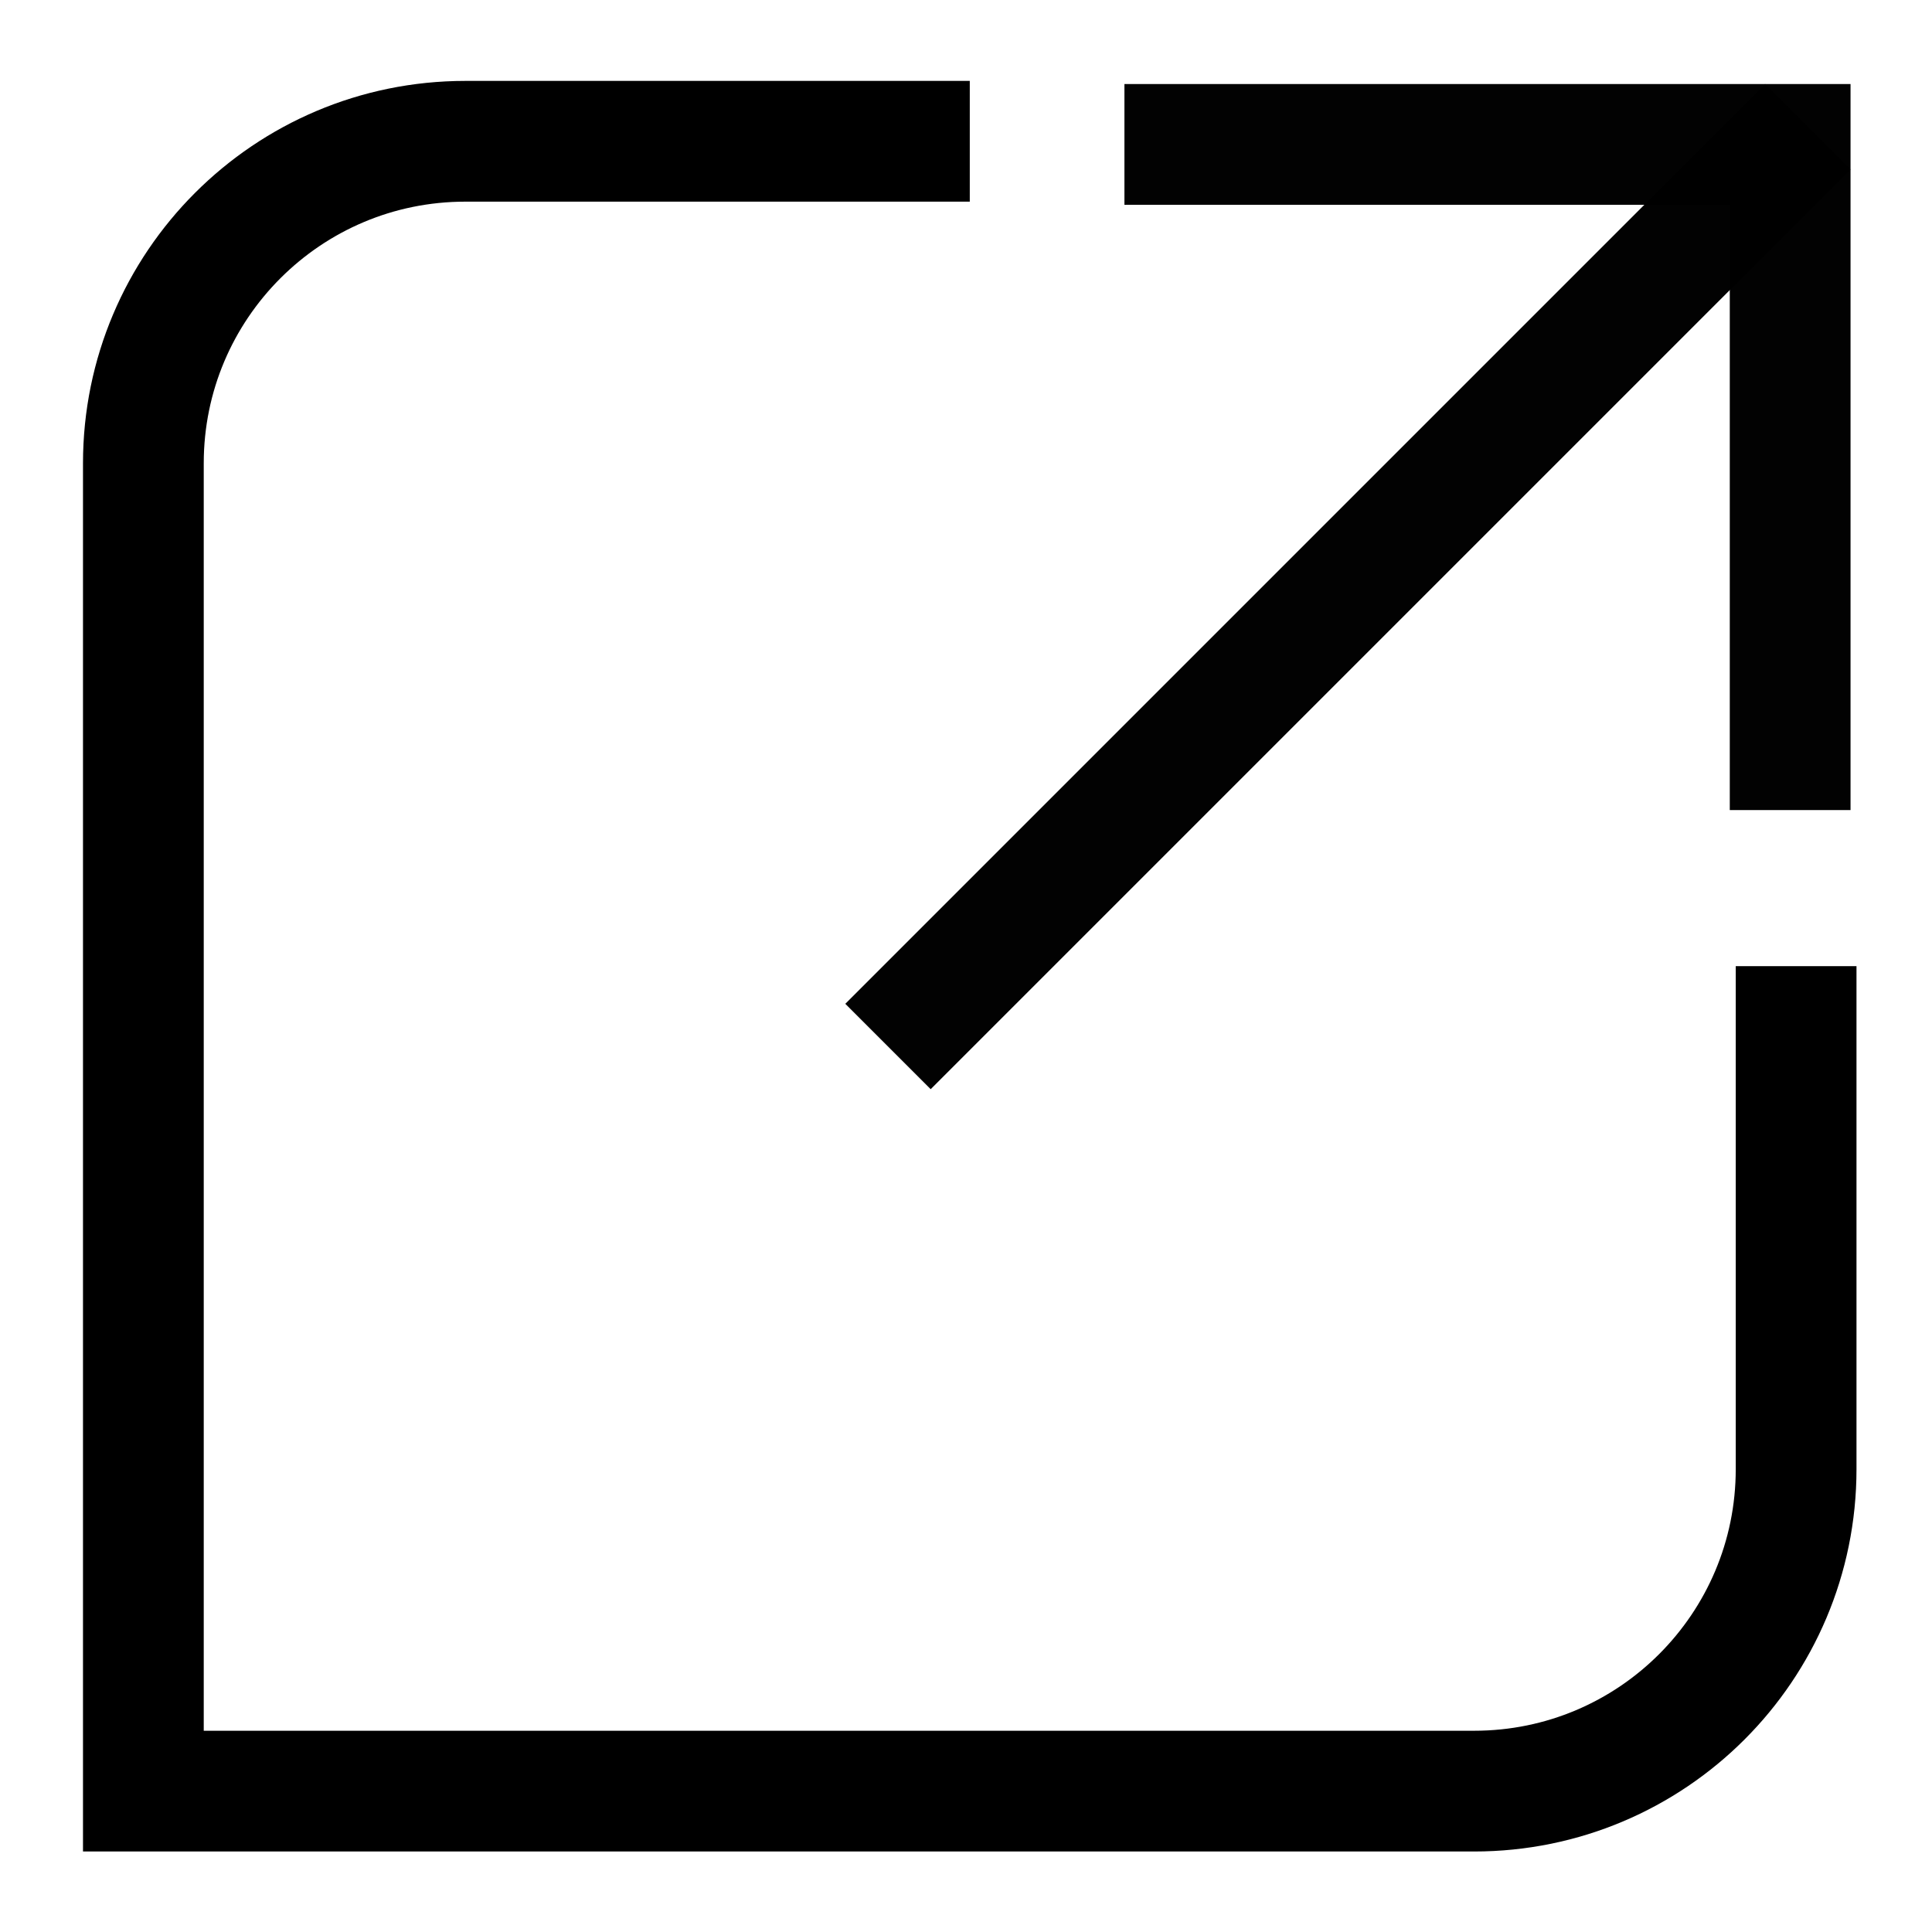
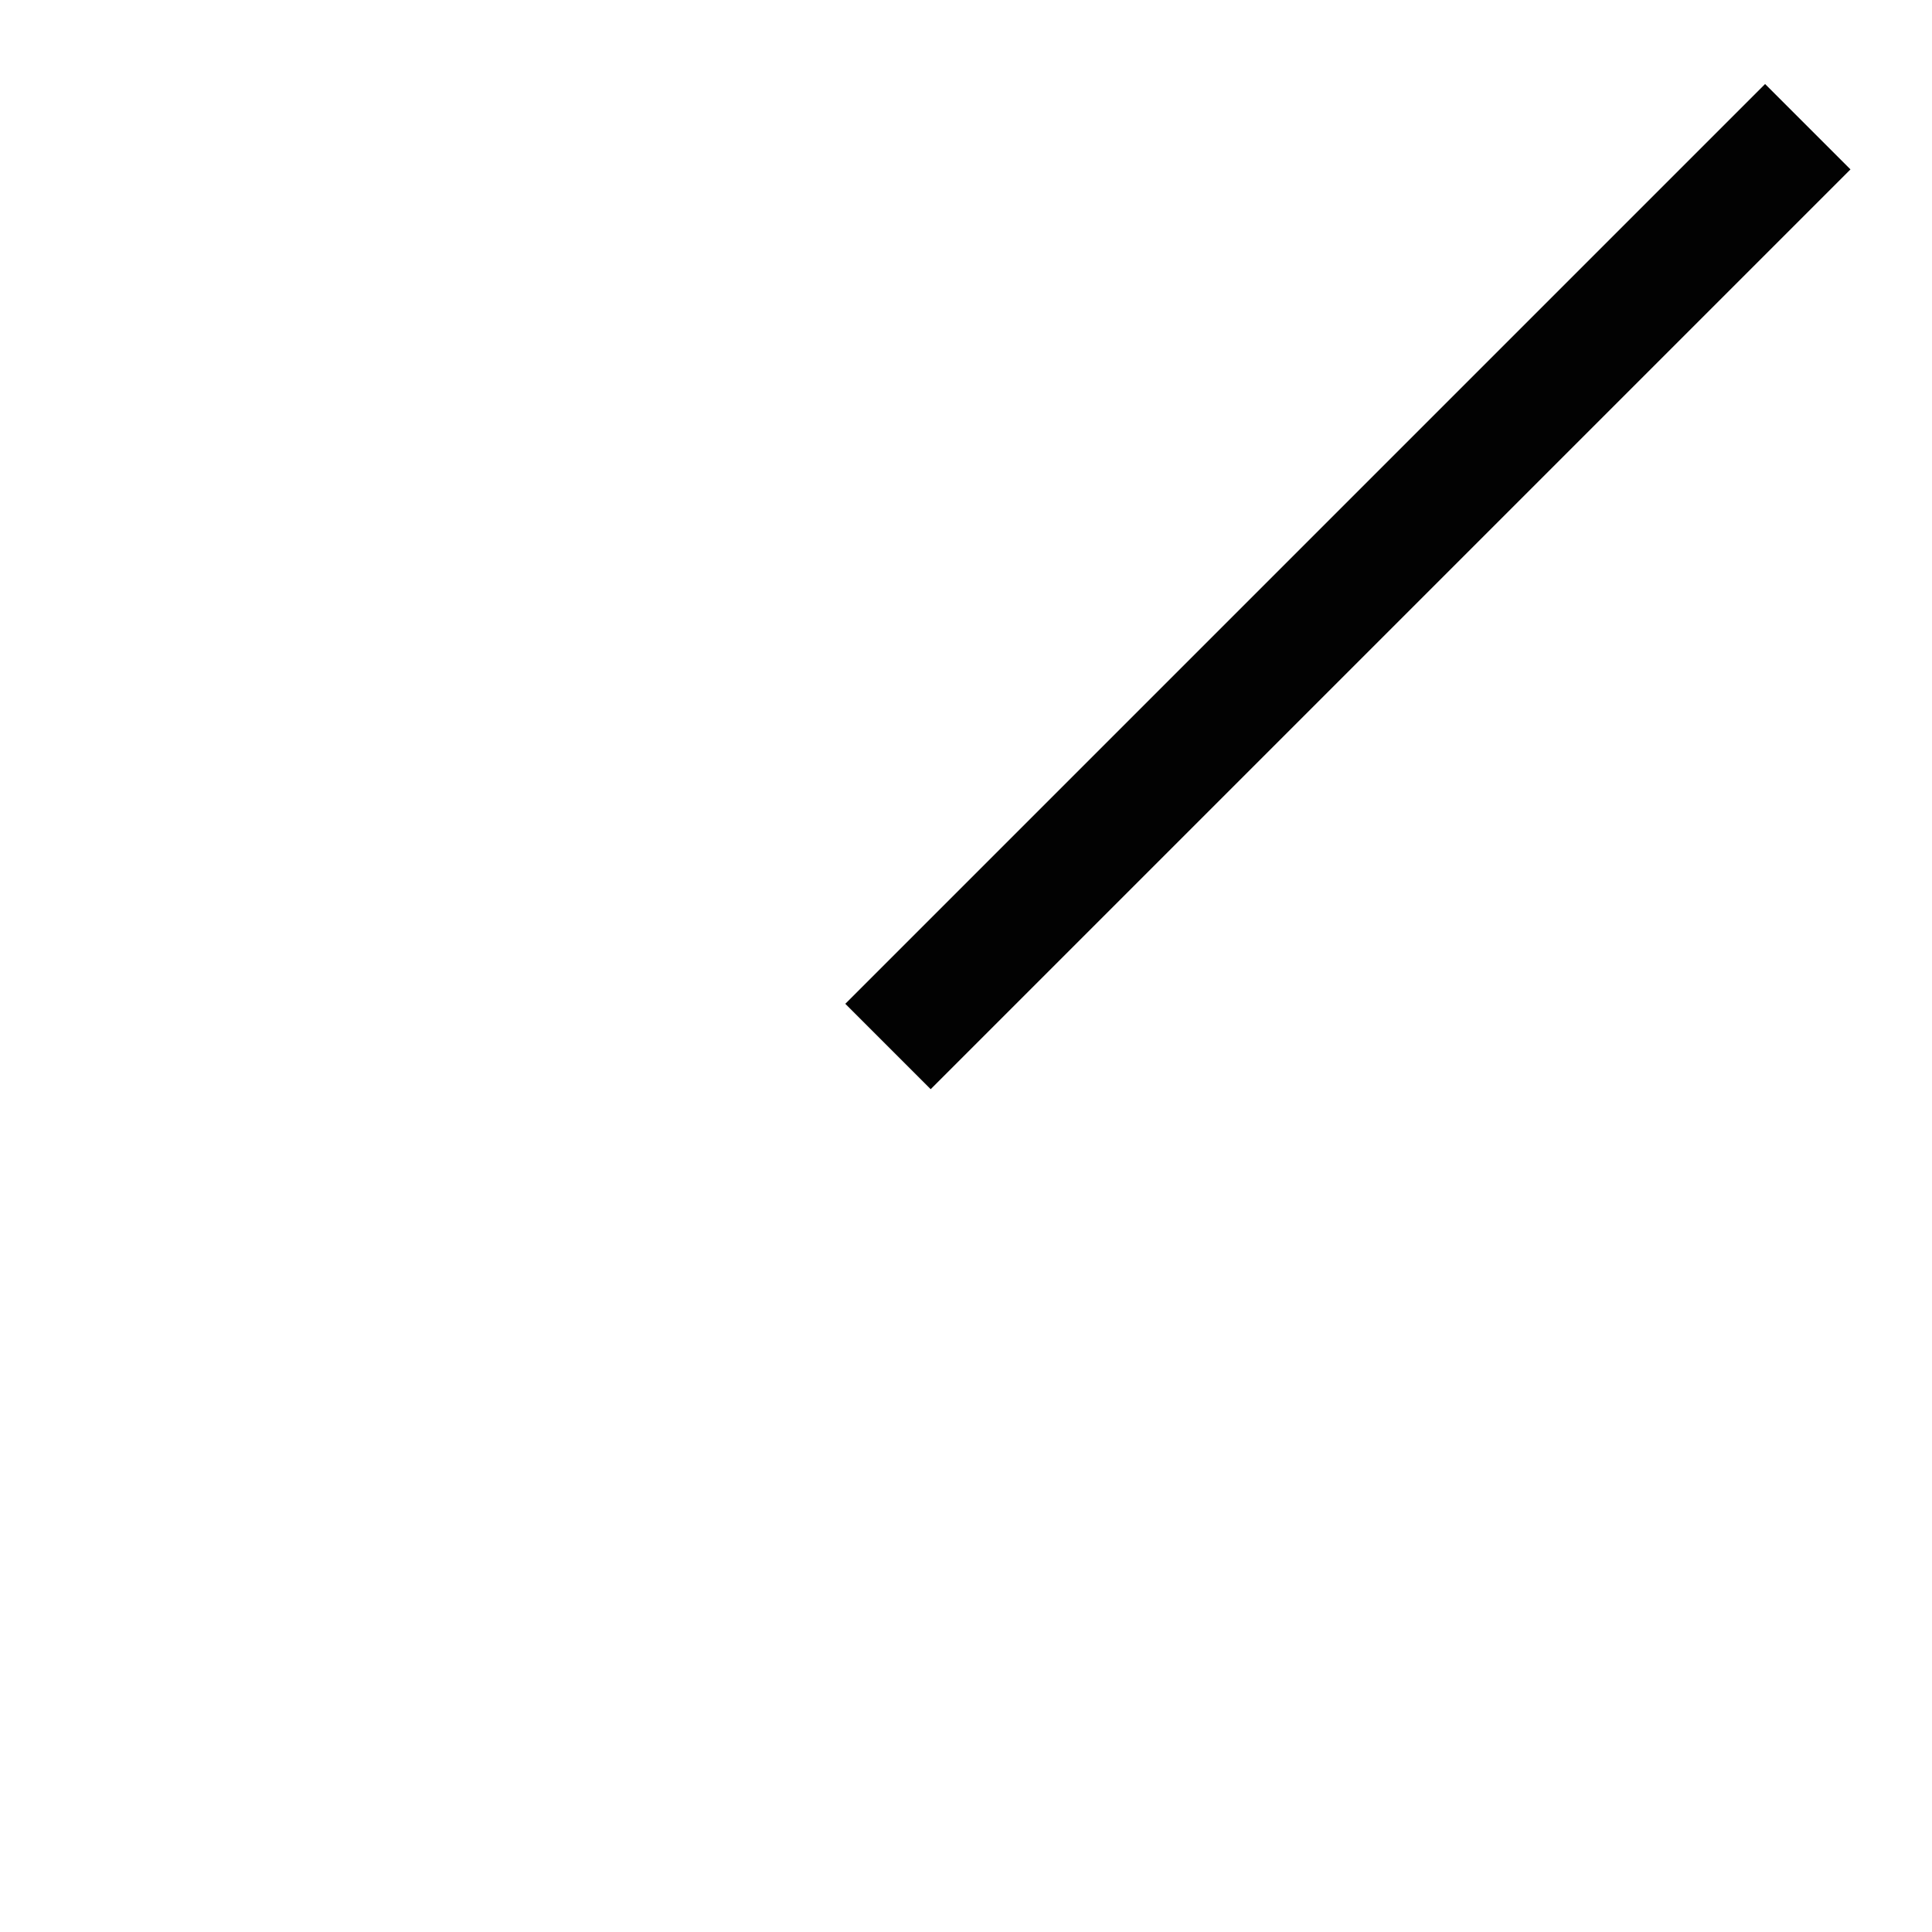
<svg xmlns="http://www.w3.org/2000/svg" width="24" height="24" viewBox="0 0 24 24" fill="none" aria-hidden="true">
  <path d="M11.031 13L22.457 1.574" stroke="black" stroke-opacity="0.99" stroke-width="1.5" />
-   <path d="M13.968 1.794H22.238V10.063" stroke="black" stroke-opacity="0.99" stroke-width="1.5" />
-   <path d="M22.312 12.002V15.418V18.25C22.312 20.459 20.522 22.25 18.312 22.25H1.781V5.755C1.781 3.546 3.572 1.755 5.781 1.755H8.625H12.047" stroke="black" stroke-width="1.5" />
</svg>